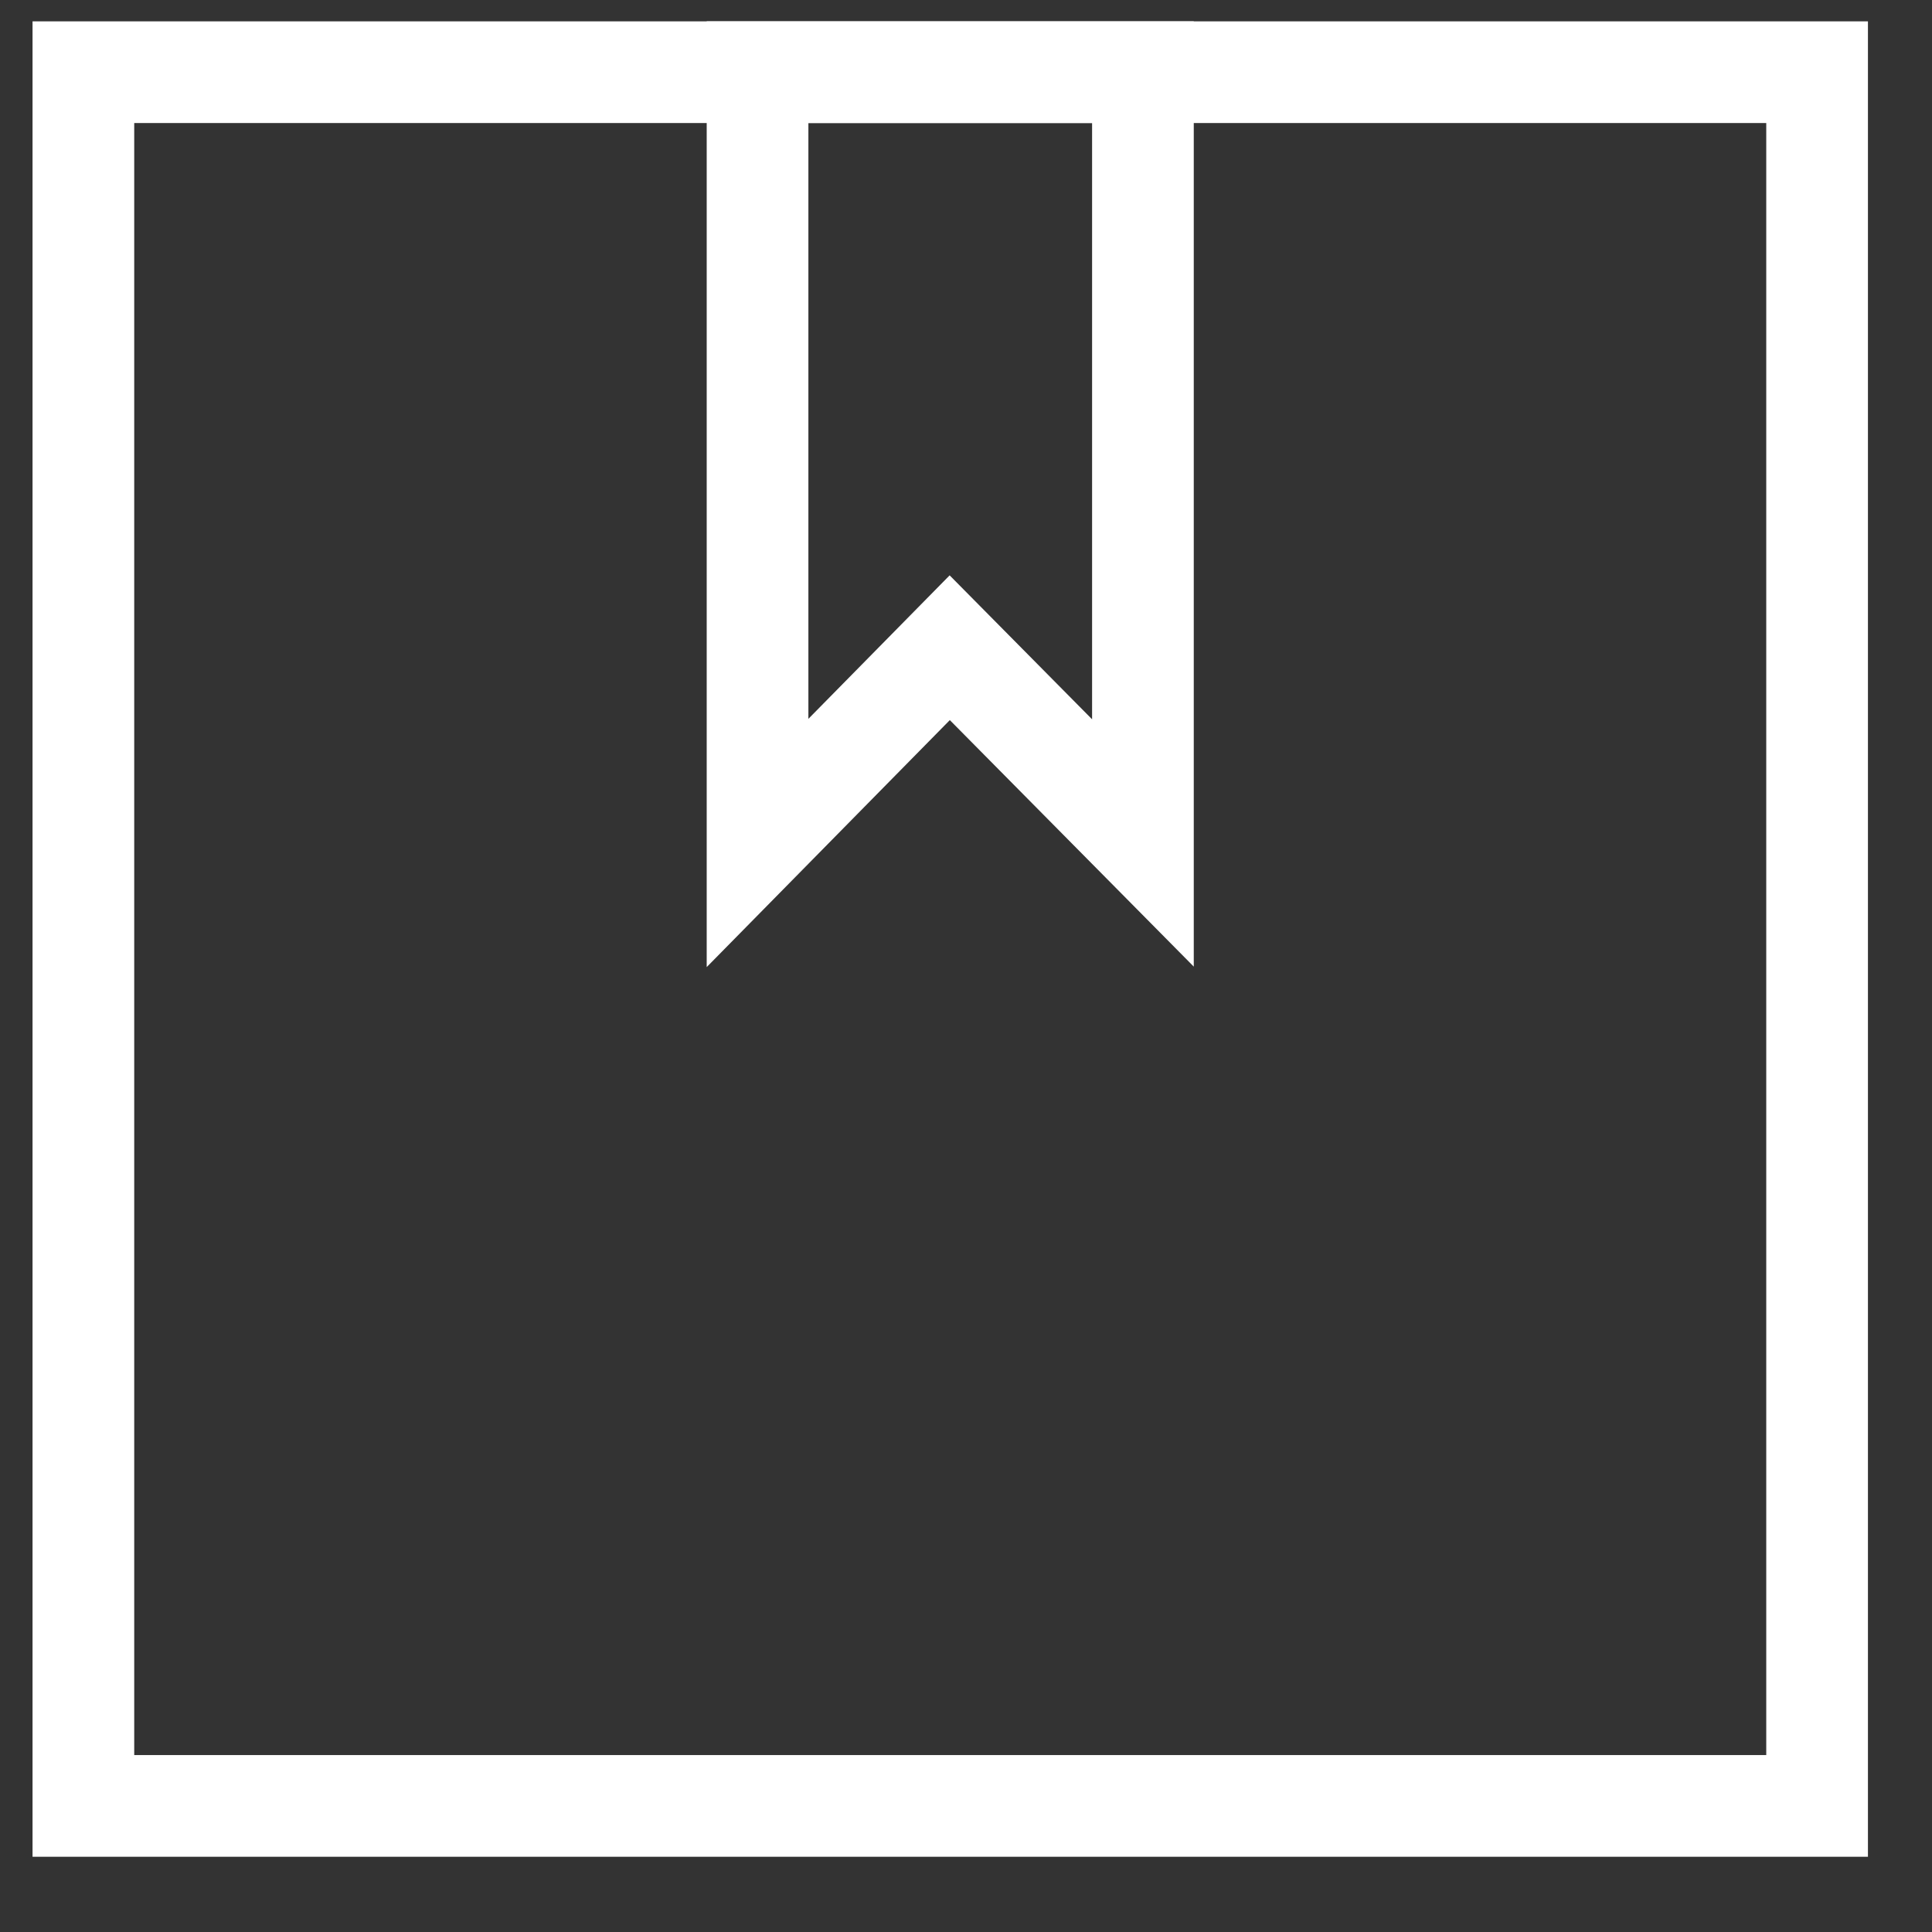
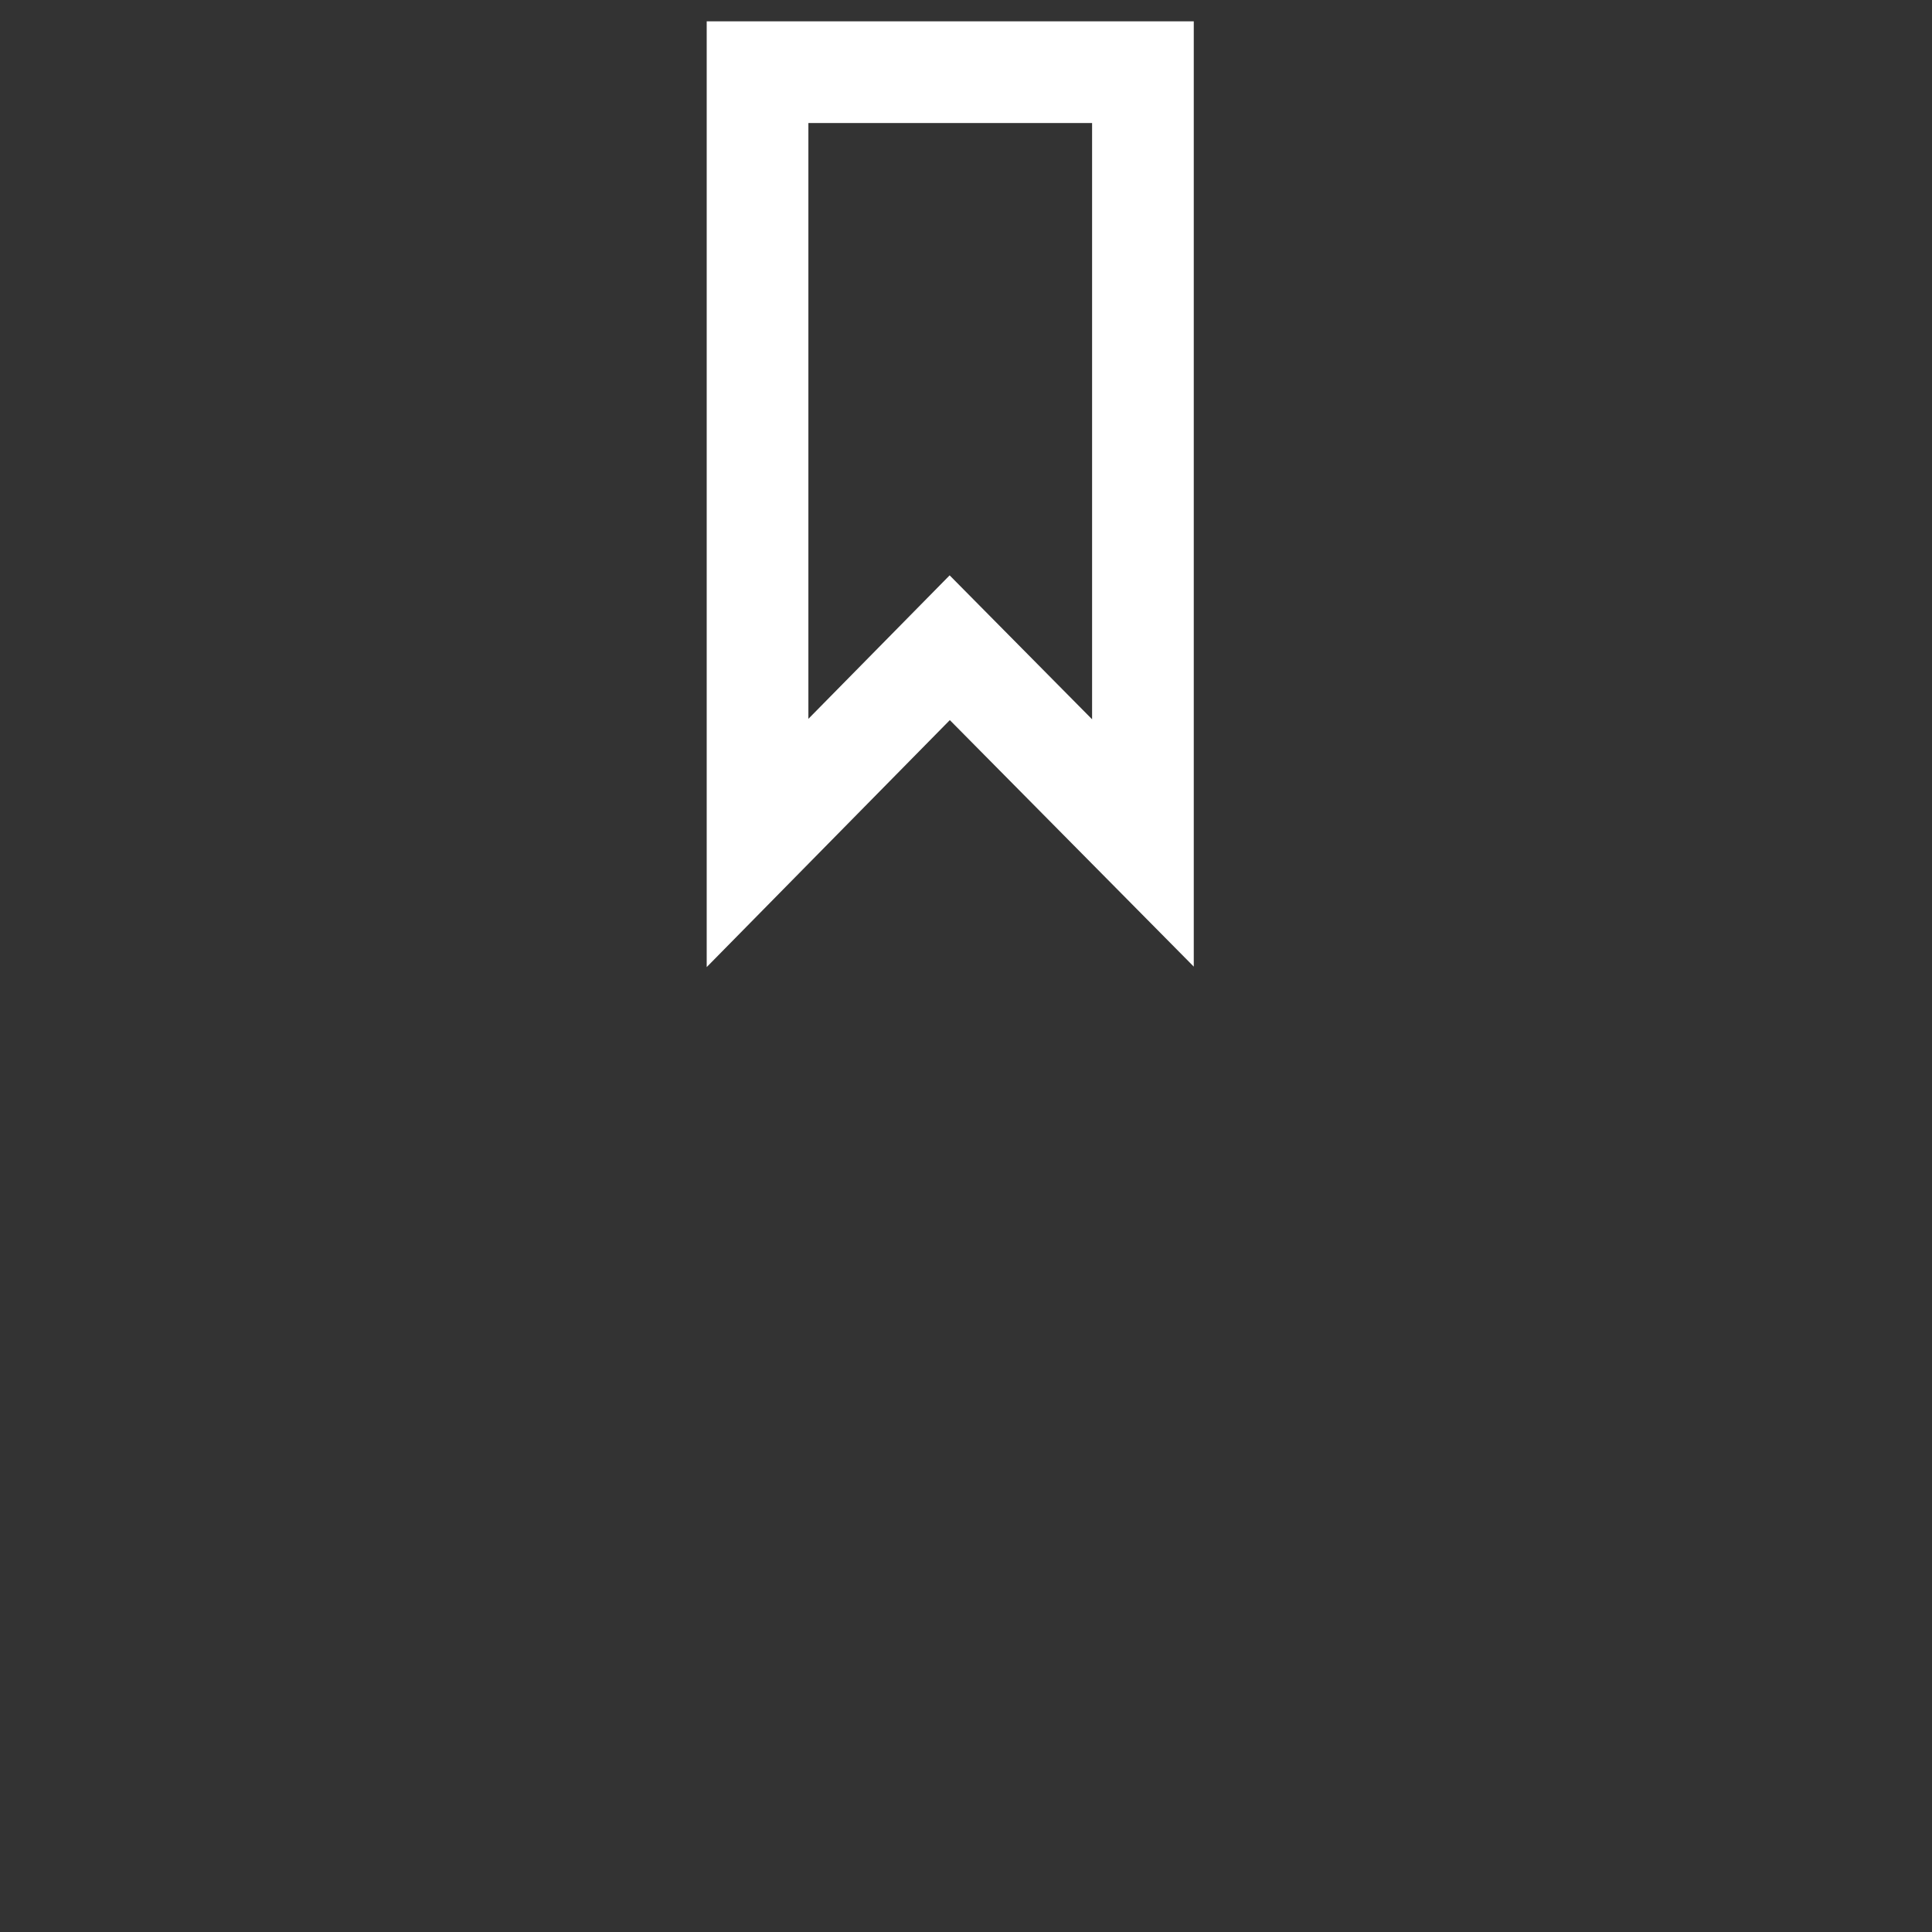
<svg xmlns="http://www.w3.org/2000/svg" viewBox="0 0 19 19">
  <rect x="0" y="0" width="19" height="19" fill="#333333" stroke="none" />
  <defs />
  <g fill="none" fill-rule="evenodd" stroke="#FFF">
-     <path d="M.82 17.76h17.05V.71H.82z" />
    <path d="M11.24 8.29l-1.9-1.92-1.89 1.92V.71h3.79z" />
  </g>
</svg>